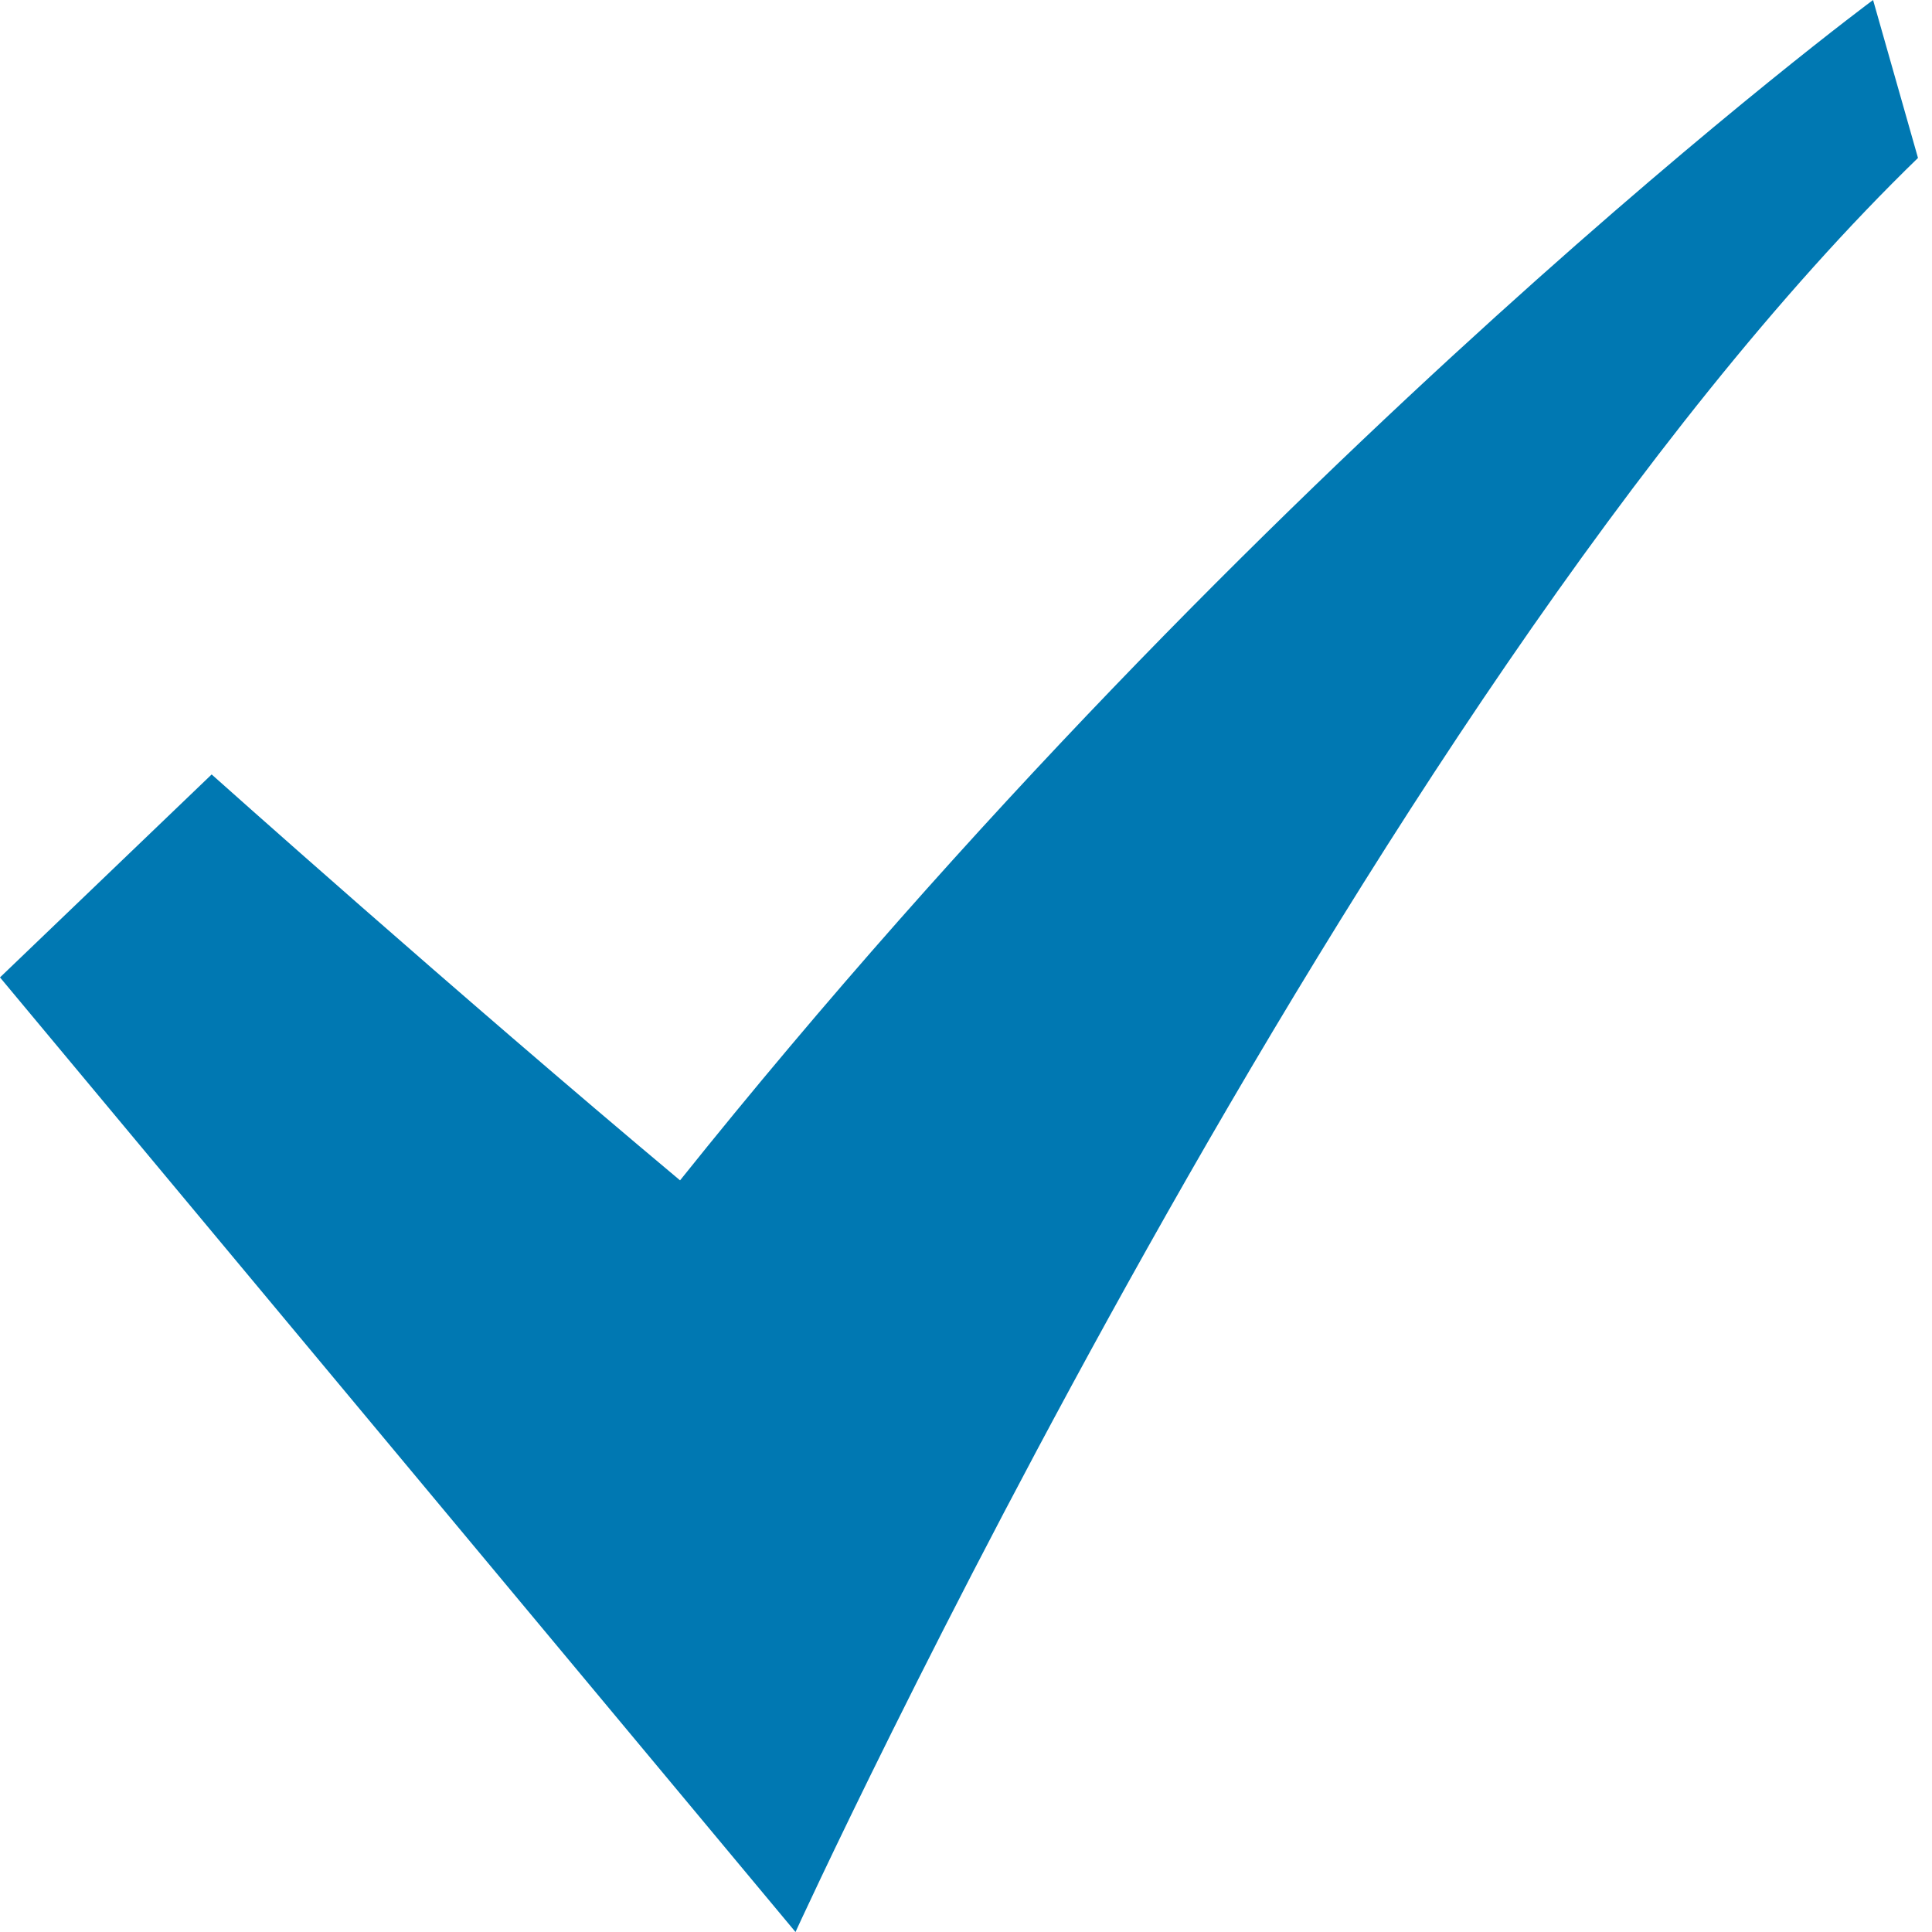
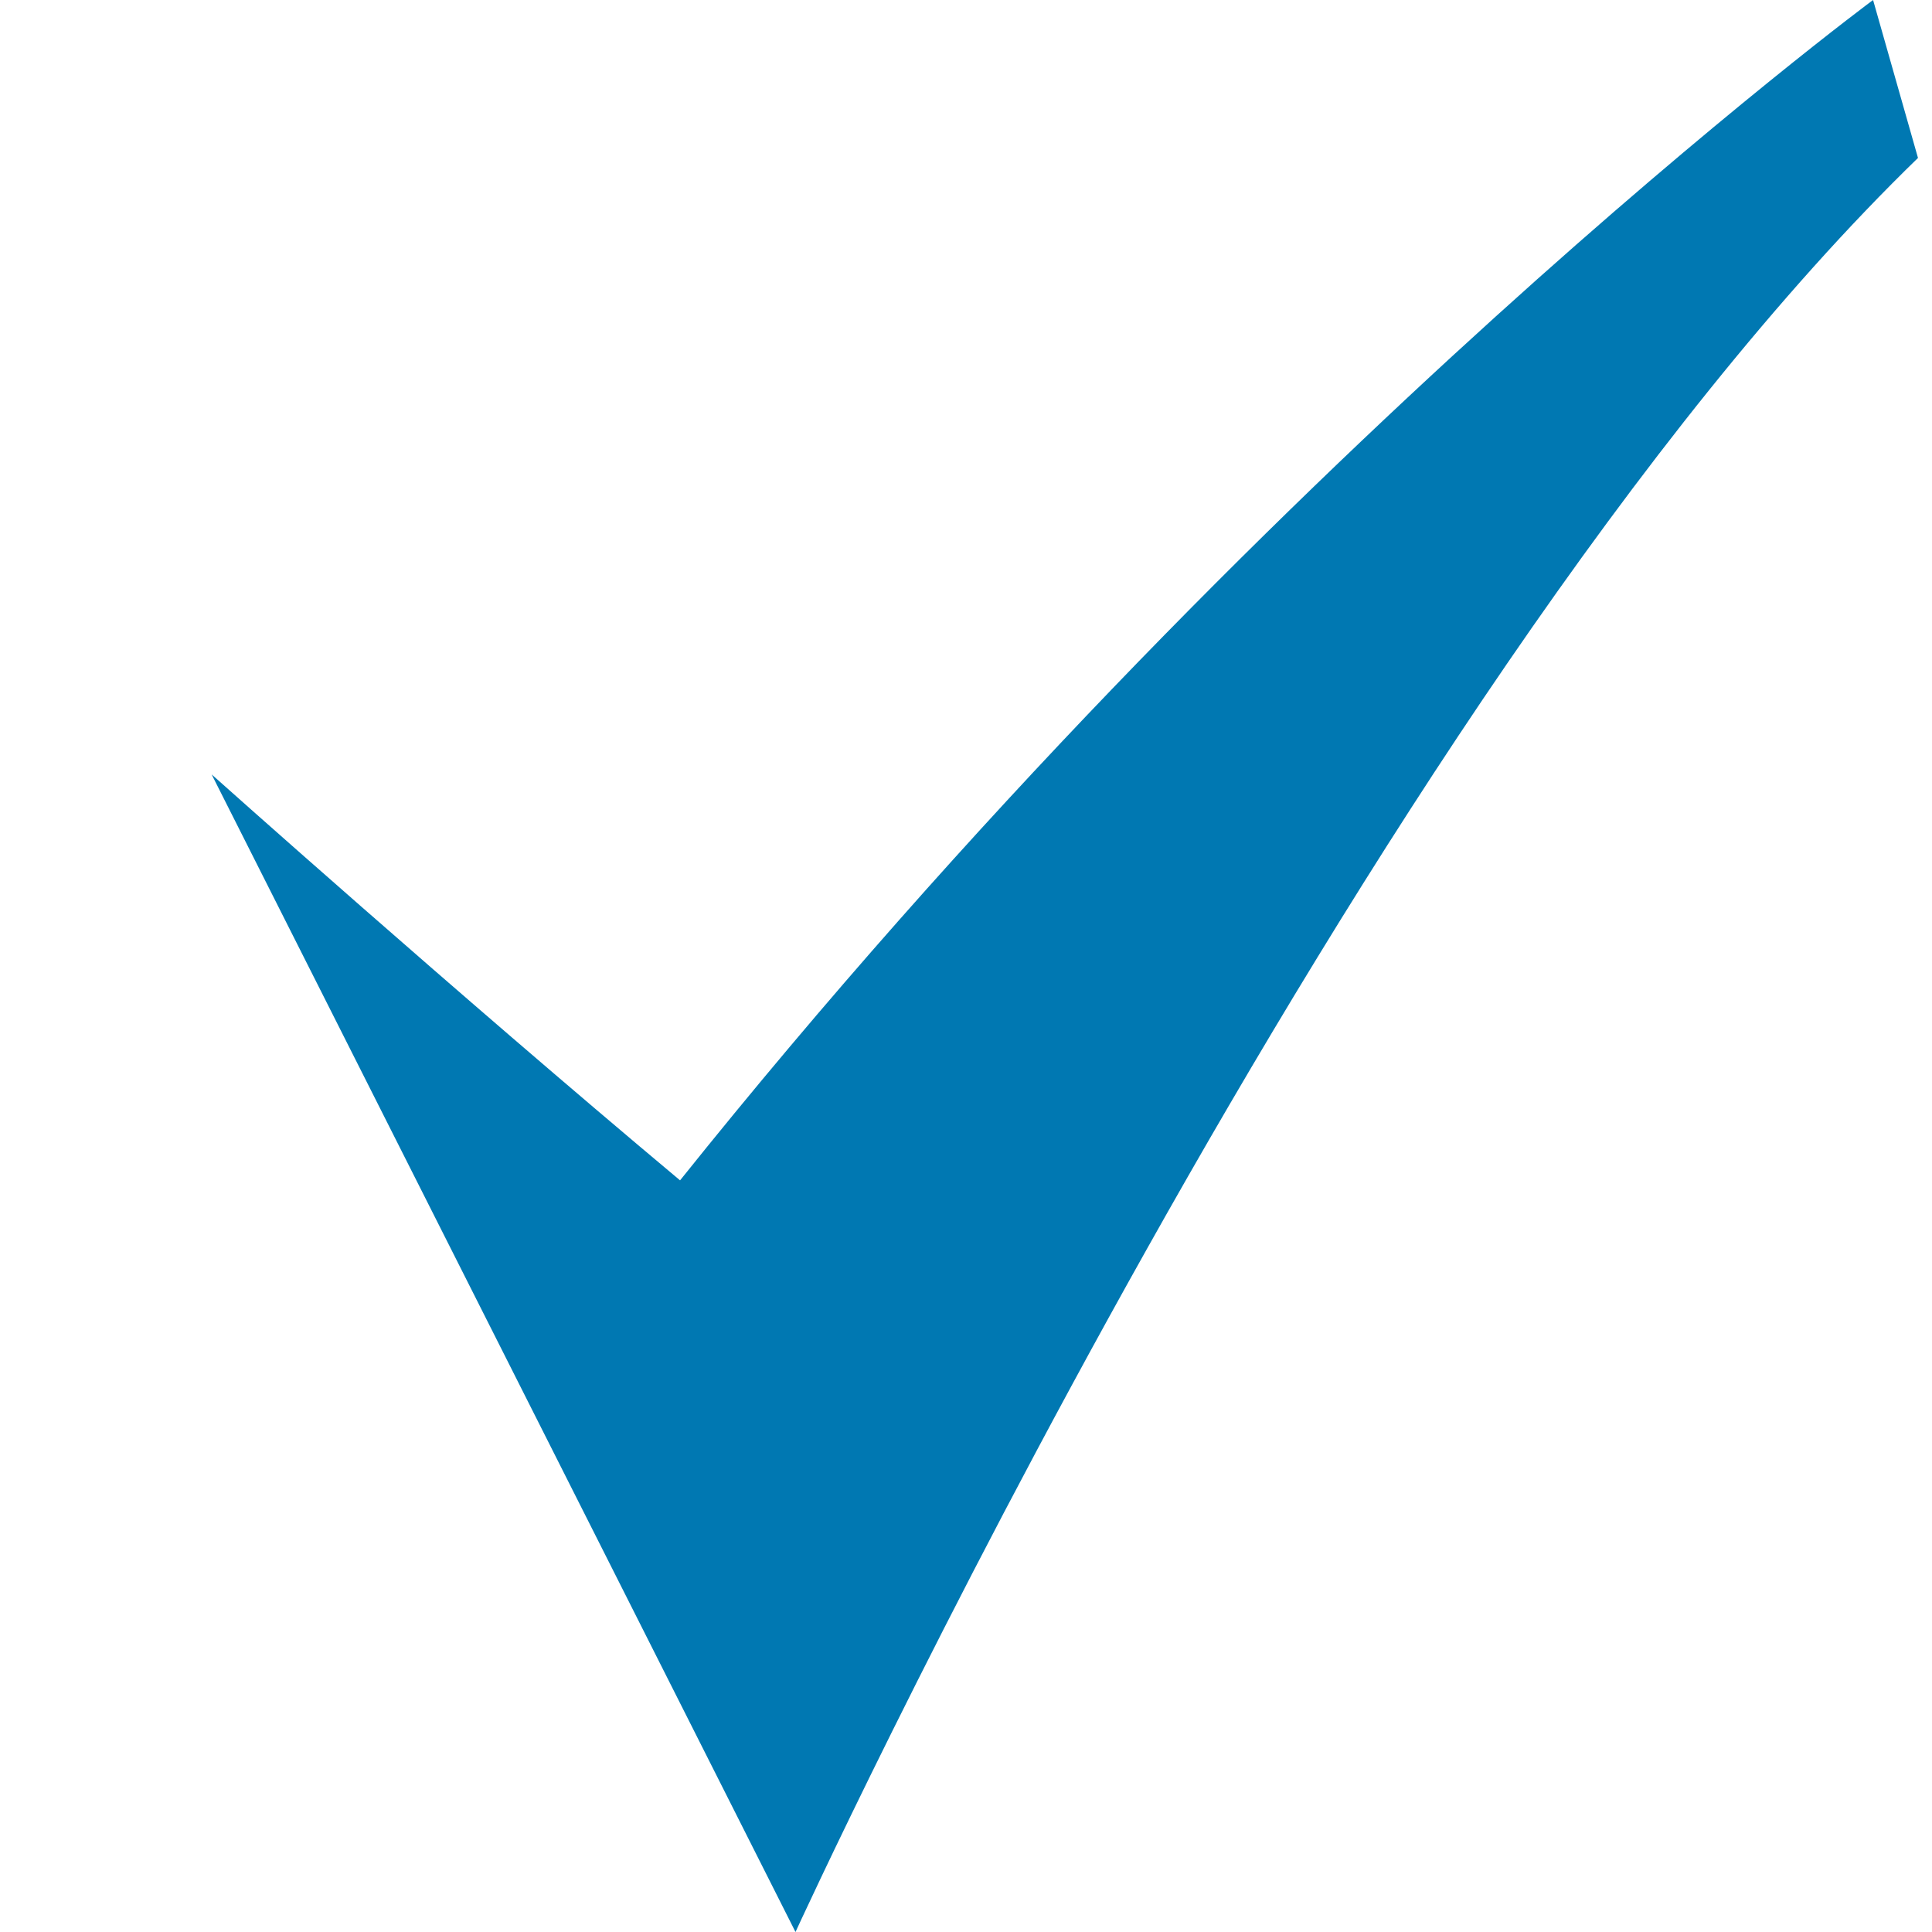
<svg xmlns="http://www.w3.org/2000/svg" width="20" height="20" viewBox="0 0 20 20" fill="none">
-   <path fill-rule="evenodd" clip-rule="evenodd" d="M2.191 8.017L0 10.118L8.235 20C8.235 20 14.078 7.238 19.855 1.635L19.39 0C19.39 0 13.082 4.671 7.04 12.219C4.714 10.272 2.191 8.017 2.191 8.017Z" fill="#0078B2" />
+   <path fill-rule="evenodd" clip-rule="evenodd" d="M2.191 8.017L8.235 20C8.235 20 14.078 7.238 19.855 1.635L19.39 0C19.39 0 13.082 4.671 7.04 12.219C4.714 10.272 2.191 8.017 2.191 8.017Z" fill="#0078B2" />
</svg>